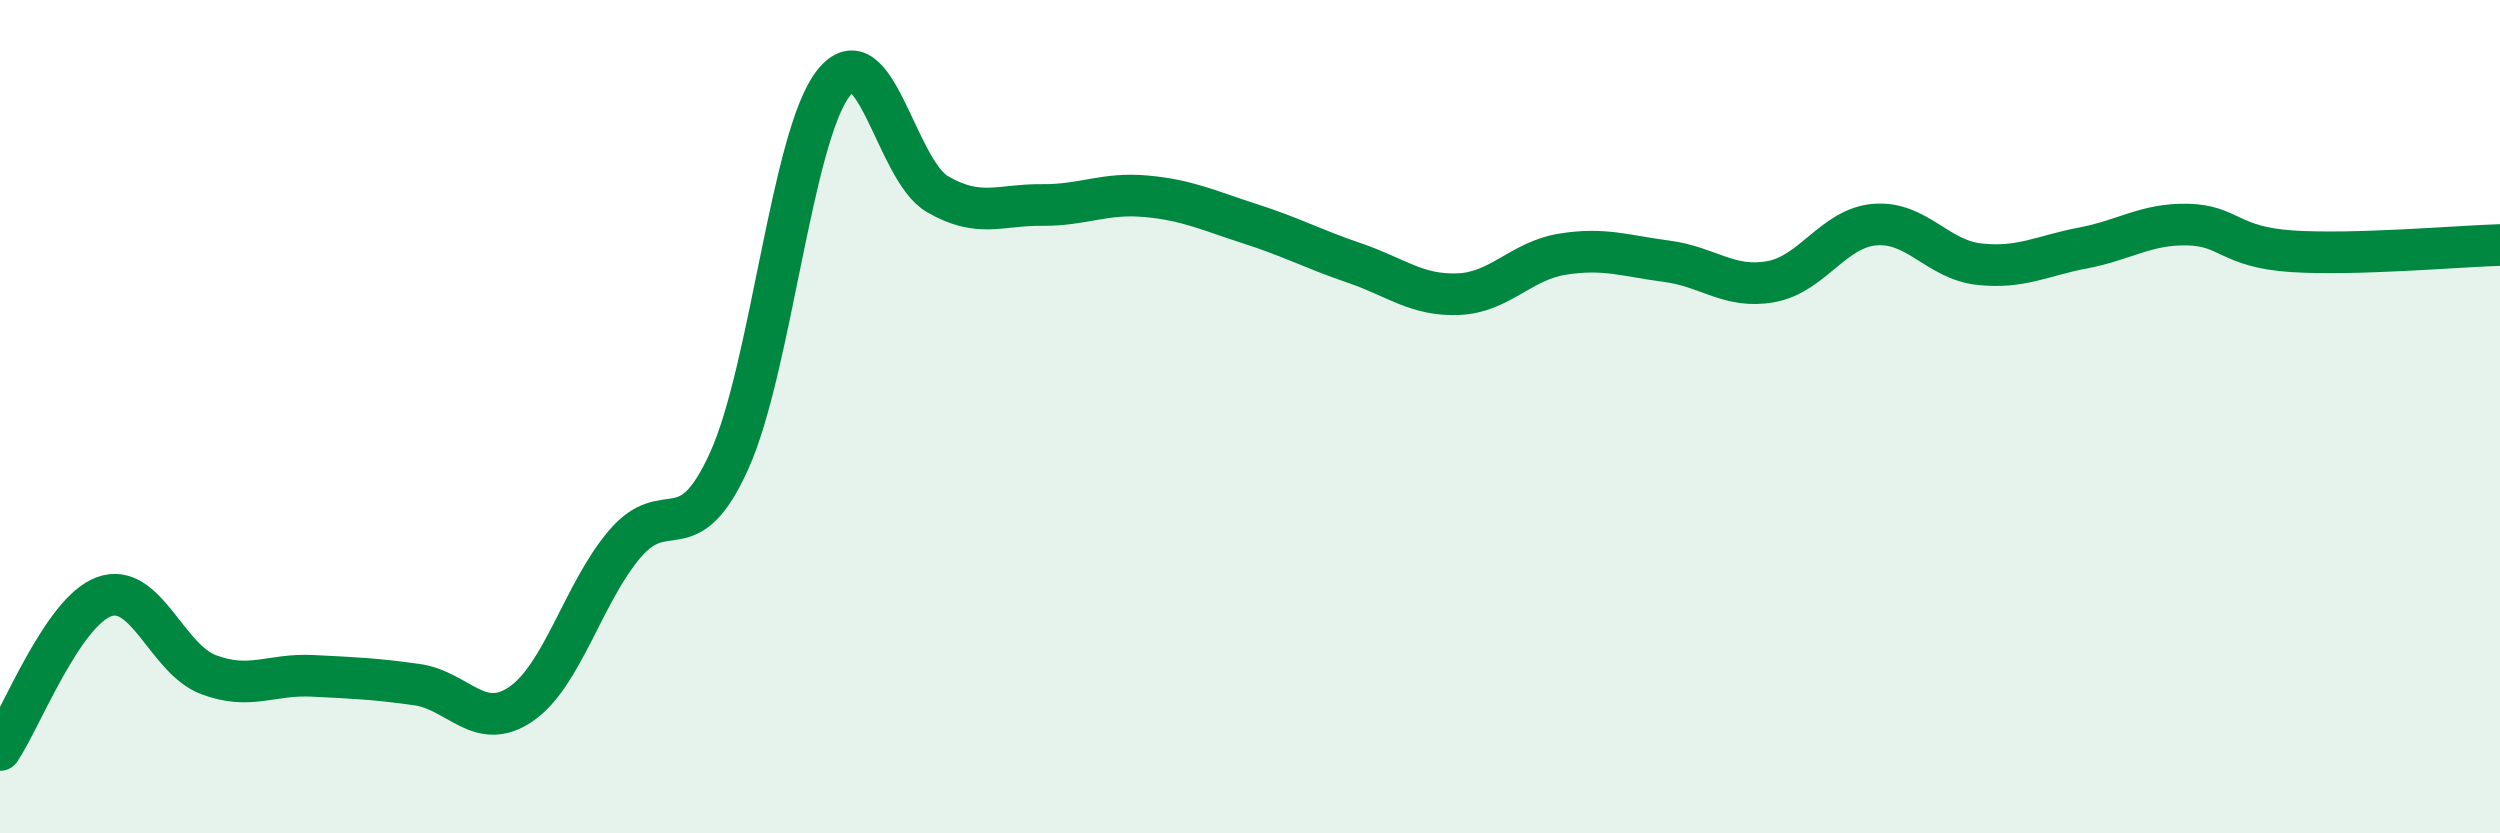
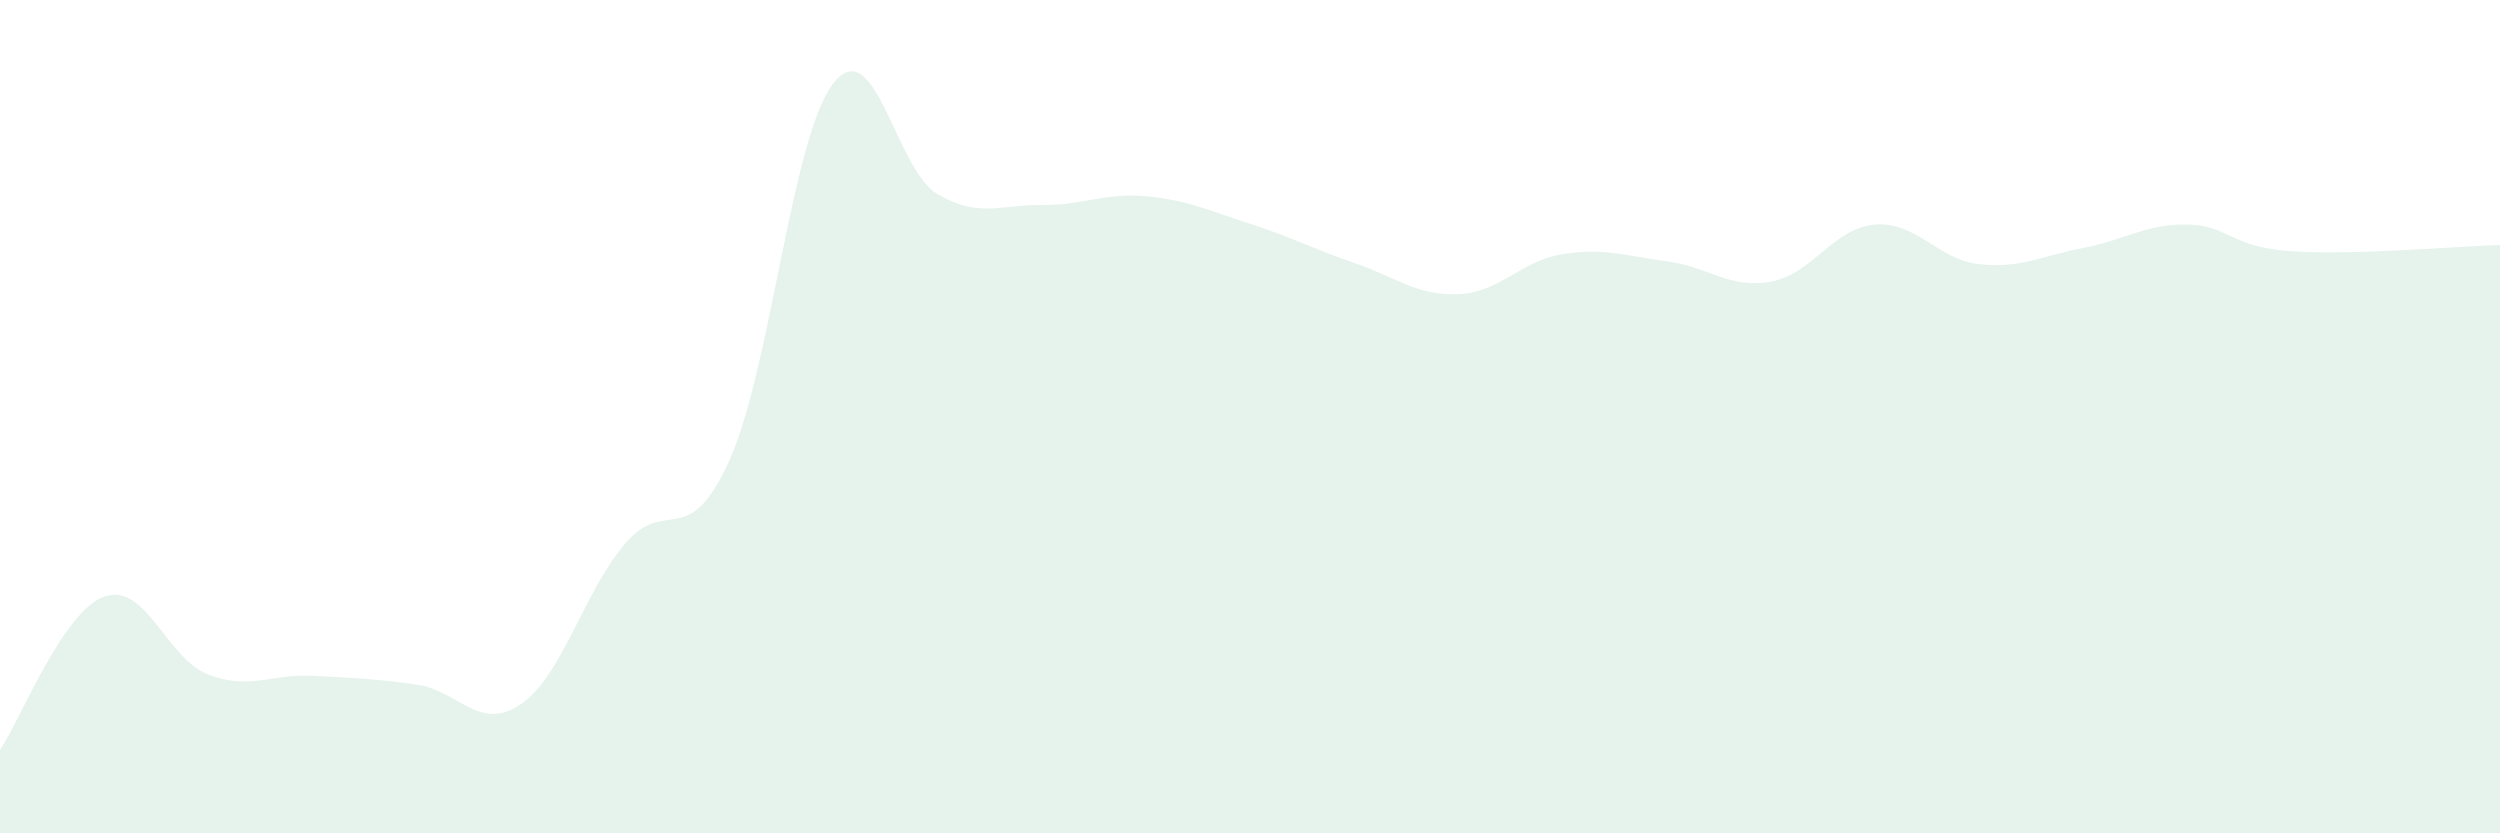
<svg xmlns="http://www.w3.org/2000/svg" width="60" height="20" viewBox="0 0 60 20">
  <path d="M 0,18 C 0.5,17.26 1.5,14.68 2.5,14.32 C 3.5,13.96 4,15.81 5,16.19 C 6,16.57 6.5,16.17 7.5,16.22 C 8.5,16.27 9,16.29 10,16.43 C 11,16.57 11.5,17.58 12.5,16.9 C 13.5,16.22 14,14.22 15,13.05 C 16,11.88 16.5,13.27 17.5,11.06 C 18.5,8.85 19,3.28 20,2 C 21,0.72 21.5,4.08 22.5,4.66 C 23.5,5.24 24,4.91 25,4.92 C 26,4.93 26.5,4.62 27.5,4.71 C 28.5,4.8 29,5.05 30,5.37 C 31,5.69 31.5,5.97 32.5,6.31 C 33.5,6.65 34,7.1 35,7.06 C 36,7.02 36.5,6.26 37.5,6.1 C 38.5,5.94 39,6.14 40,6.27 C 41,6.4 41.5,6.94 42.5,6.76 C 43.5,6.58 44,5.47 45,5.39 C 46,5.31 46.5,6.23 47.5,6.34 C 48.5,6.45 49,6.14 50,5.95 C 51,5.76 51.5,5.37 52.5,5.39 C 53.5,5.41 53.5,5.93 55,6.03 C 56.5,6.13 59,5.91 60,5.88L60 20L0 20Z" fill="#008740" opacity="0.1" stroke-linecap="round" stroke-linejoin="round" />
-   <path d="M 0,18 C 0.5,17.26 1.5,14.68 2.5,14.32 C 3.5,13.96 4,15.81 5,16.19 C 6,16.57 6.5,16.17 7.5,16.22 C 8.5,16.27 9,16.29 10,16.43 C 11,16.57 11.5,17.58 12.5,16.9 C 13.5,16.22 14,14.22 15,13.05 C 16,11.88 16.5,13.27 17.5,11.06 C 18.5,8.85 19,3.28 20,2 C 21,0.72 21.5,4.08 22.5,4.66 C 23.5,5.24 24,4.91 25,4.92 C 26,4.93 26.5,4.62 27.5,4.71 C 28.5,4.8 29,5.05 30,5.37 C 31,5.69 31.5,5.97 32.5,6.31 C 33.5,6.65 34,7.1 35,7.06 C 36,7.02 36.5,6.26 37.5,6.1 C 38.5,5.94 39,6.14 40,6.27 C 41,6.4 41.5,6.94 42.5,6.76 C 43.5,6.58 44,5.47 45,5.39 C 46,5.31 46.5,6.23 47.5,6.34 C 48.5,6.45 49,6.14 50,5.95 C 51,5.76 51.5,5.37 52.5,5.39 C 53.5,5.41 53.5,5.93 55,6.03 C 56.5,6.13 59,5.91 60,5.88" stroke="#008740" stroke-width="1" fill="none" stroke-linecap="round" stroke-linejoin="round" />
</svg>